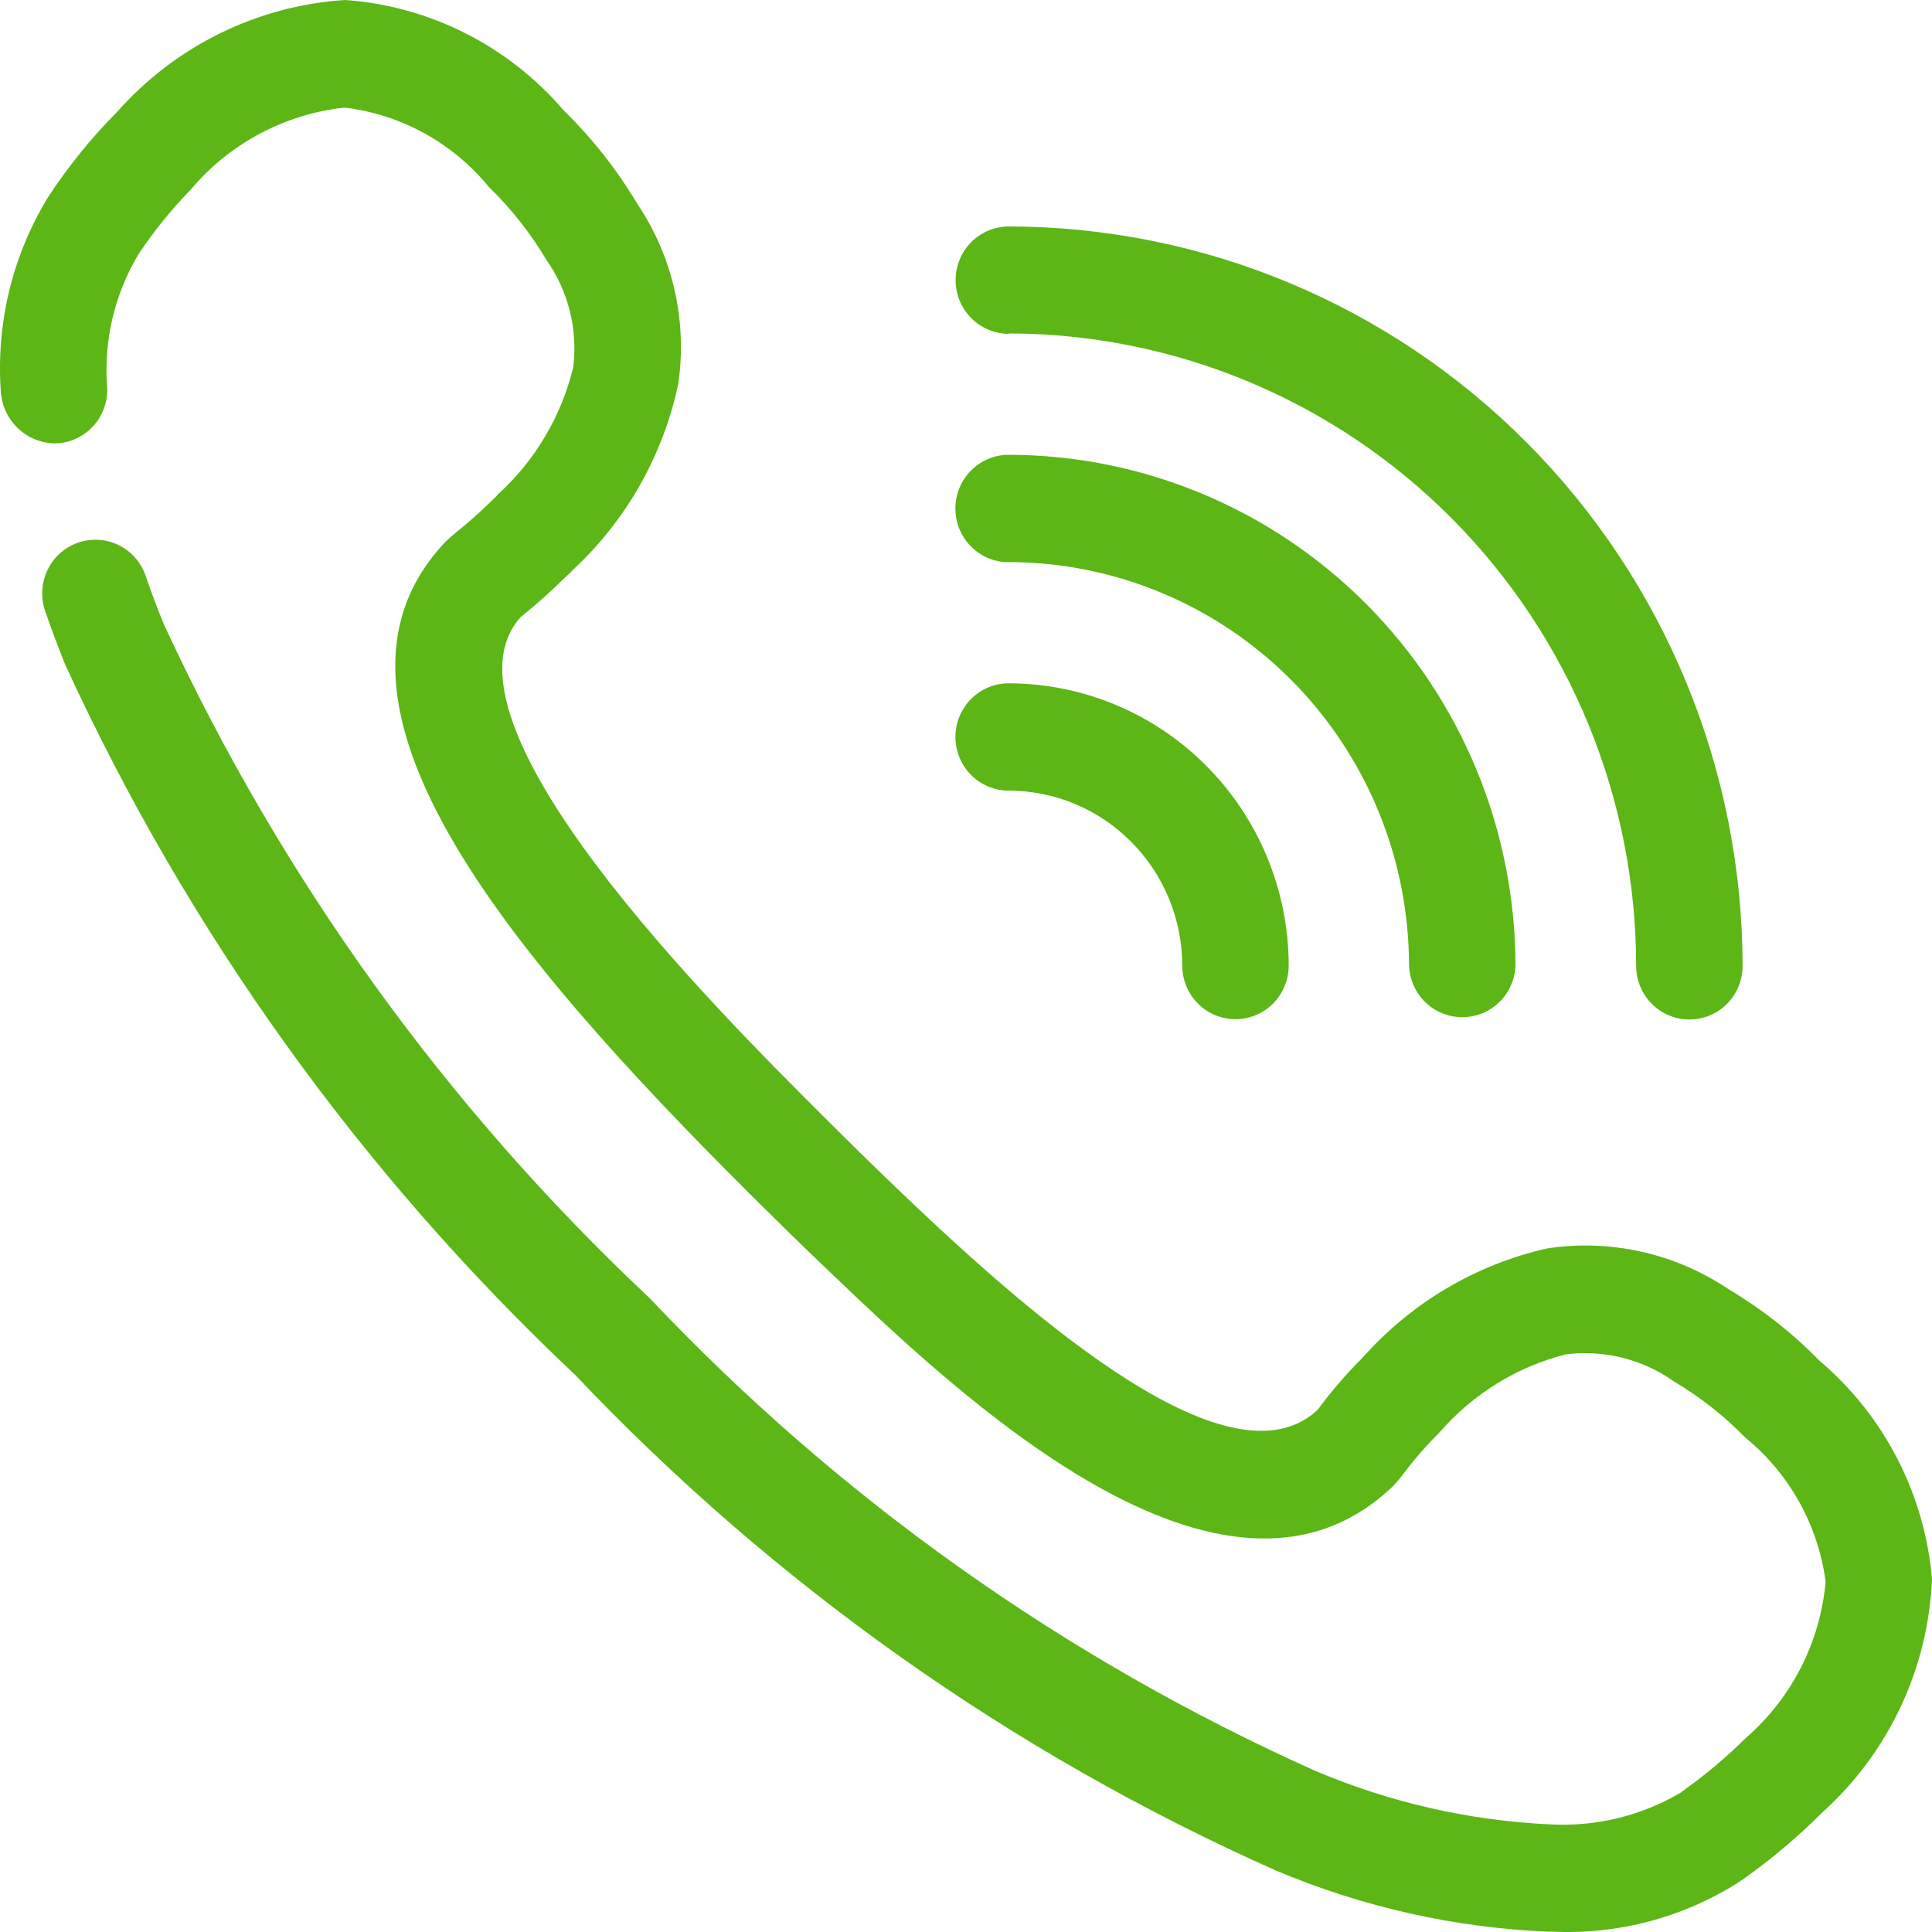
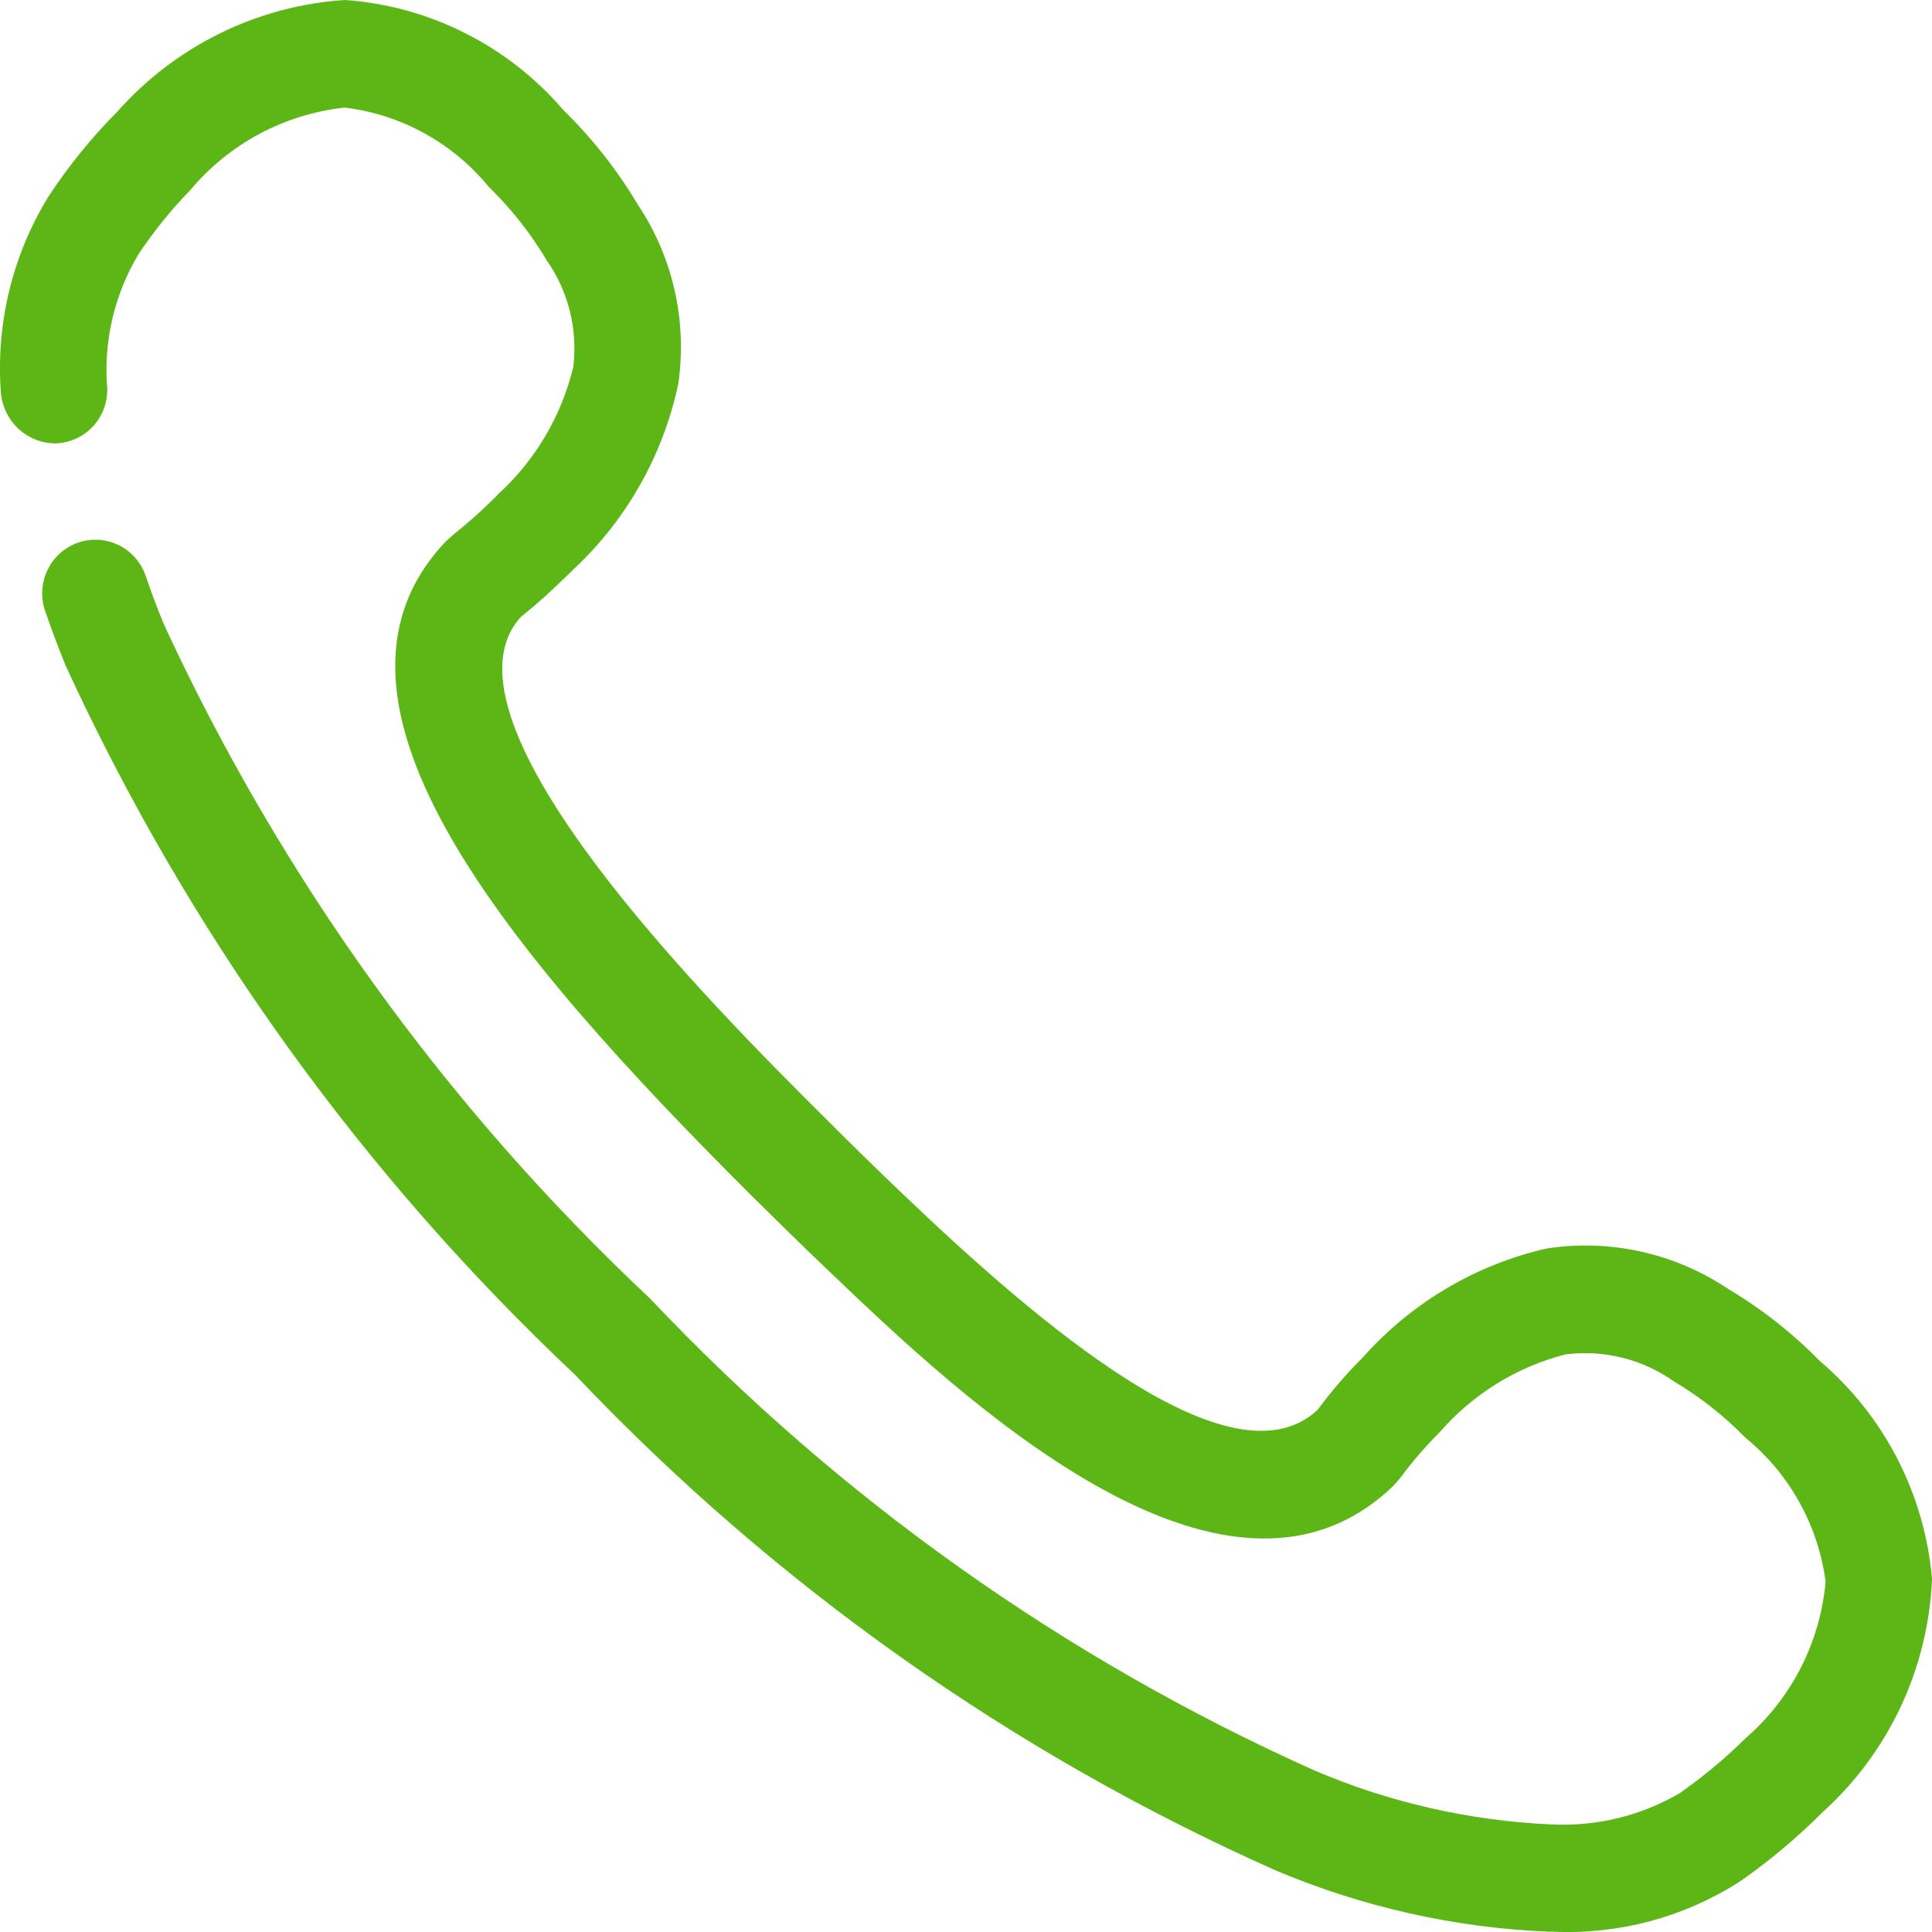
<svg xmlns="http://www.w3.org/2000/svg" width="32" height="32" viewBox="0 0 32 32" fill="none">
-   <path d="M16.706 5.523C19.462 5.526 22.105 6.63 24.053 8.594C26.002 10.558 27.098 13.221 27.1 15.998C27.1 16.234 27.193 16.46 27.358 16.626C27.524 16.793 27.748 16.886 27.982 16.886C28.215 16.886 28.44 16.793 28.605 16.626C28.77 16.46 28.863 16.234 28.863 15.998C28.859 12.751 27.578 9.638 25.299 7.342C23.021 5.046 19.932 3.755 16.71 3.751C16.477 3.751 16.252 3.844 16.086 4.011C15.921 4.178 15.828 4.404 15.828 4.64C15.828 4.875 15.921 5.102 16.086 5.268C16.252 5.435 16.477 5.529 16.71 5.529L16.706 5.523Z" fill="#5CB615" />
-   <path d="M16.706 9.31C18.465 9.312 20.151 10.017 21.394 11.27C22.637 12.523 23.337 14.222 23.338 15.994C23.347 16.223 23.444 16.441 23.608 16.6C23.773 16.759 23.992 16.848 24.22 16.848C24.448 16.848 24.667 16.759 24.831 16.6C24.996 16.441 25.092 16.223 25.101 15.994C25.098 13.751 24.213 11.601 22.64 10.015C21.066 8.429 18.932 7.536 16.706 7.533C16.472 7.533 16.248 7.627 16.082 7.794C15.917 7.961 15.824 8.187 15.824 8.423C15.824 8.658 15.917 8.884 16.082 9.051C16.248 9.218 16.472 9.312 16.706 9.312V9.31Z" fill="#5CB615" />
-   <path d="M16.706 13.095C17.468 13.096 18.2 13.401 18.738 13.945C19.278 14.488 19.581 15.225 19.582 15.993C19.582 16.228 19.675 16.454 19.84 16.621C20.005 16.787 20.23 16.881 20.463 16.881C20.697 16.881 20.921 16.787 21.087 16.621C21.252 16.454 21.345 16.228 21.345 15.993C21.344 14.753 20.854 13.565 19.985 12.689C19.115 11.812 17.936 11.319 16.706 11.318C16.472 11.318 16.248 11.412 16.083 11.578C15.918 11.745 15.825 11.971 15.825 12.206C15.825 12.442 15.918 12.668 16.083 12.835C16.248 13.001 16.472 13.095 16.706 13.095Z" fill="#5CB615" />
  <path d="M30.14 22.541C29.689 22.08 29.18 21.68 28.627 21.351C27.742 20.757 26.669 20.517 25.618 20.679C24.442 20.947 23.378 21.577 22.574 22.482L22.552 22.504C22.289 22.768 22.046 23.05 21.825 23.35C20.411 24.678 17.225 21.946 14.947 19.771C14.516 19.36 14.087 18.939 13.665 18.517C11.86 16.719 7.064 11.937 8.627 10.218C8.97 9.94 9.144 9.774 9.341 9.583L9.453 9.477L9.493 9.435C10.375 8.616 10.983 7.541 11.234 6.359C11.386 5.316 11.145 4.254 10.559 3.381C10.219 2.811 9.806 2.287 9.332 1.824C8.878 1.295 8.325 0.861 7.704 0.549C7.084 0.236 6.408 0.049 5.715 0C4.264 0.093 2.908 0.759 1.94 1.853C1.514 2.281 1.133 2.752 0.801 3.258C0.209 4.222 -0.066 5.35 0.013 6.481C0.027 6.713 0.128 6.932 0.296 7.093C0.464 7.253 0.686 7.343 0.917 7.344C1.151 7.338 1.373 7.239 1.534 7.068C1.695 6.898 1.782 6.669 1.776 6.434C1.712 5.657 1.893 4.881 2.292 4.214C2.544 3.834 2.83 3.479 3.148 3.153C3.794 2.38 4.713 1.888 5.71 1.782C6.642 1.895 7.496 2.364 8.094 3.093C8.466 3.455 8.788 3.864 9.055 4.311C9.414 4.824 9.571 5.453 9.496 6.077C9.298 6.899 8.857 7.641 8.23 8.204V8.212L8.133 8.304C7.943 8.491 7.743 8.667 7.536 8.834C7.461 8.894 7.39 8.96 7.325 9.031C4.955 11.651 8.379 15.745 12.433 19.789C12.865 20.217 13.303 20.648 13.743 21.066C15.852 23.08 20.244 27.273 23.048 24.639C23.109 24.579 23.166 24.515 23.218 24.446C23.403 24.197 23.606 23.962 23.825 23.744L23.843 23.725C24.393 23.091 25.121 22.64 25.93 22.433C26.567 22.351 27.21 22.513 27.734 22.886C28.163 23.141 28.557 23.451 28.906 23.81C29.637 24.404 30.114 25.259 30.238 26.197C30.149 27.2 29.675 28.128 28.918 28.785C28.607 29.093 28.273 29.376 27.918 29.631C27.893 29.647 27.864 29.669 27.836 29.693C27.181 30.078 26.428 30.26 25.67 30.217C24.332 30.155 23.015 29.854 21.781 29.329C17.636 27.473 13.893 24.816 10.765 21.506C7.393 18.342 4.66 14.551 2.715 10.342C2.604 10.073 2.503 9.804 2.412 9.536C2.335 9.313 2.174 9.131 1.964 9.028C1.753 8.926 1.511 8.912 1.29 8.989C1.069 9.067 0.888 9.229 0.787 9.441C0.685 9.654 0.671 9.898 0.748 10.12C0.848 10.412 0.96 10.71 1.082 11.013C3.117 15.445 5.985 19.438 9.525 22.771C12.823 26.25 16.768 29.041 21.136 30.983C22.568 31.587 24.095 31.93 25.646 31.995H25.732C26.805 32.043 27.867 31.762 28.778 31.189L28.903 31.104C29.361 30.777 29.791 30.412 30.189 30.014C30.731 29.525 31.171 28.931 31.482 28.268C31.793 27.605 31.969 26.886 32 26.153C31.879 24.748 31.21 23.449 30.14 22.541Z" fill="#5CB615" />
</svg>